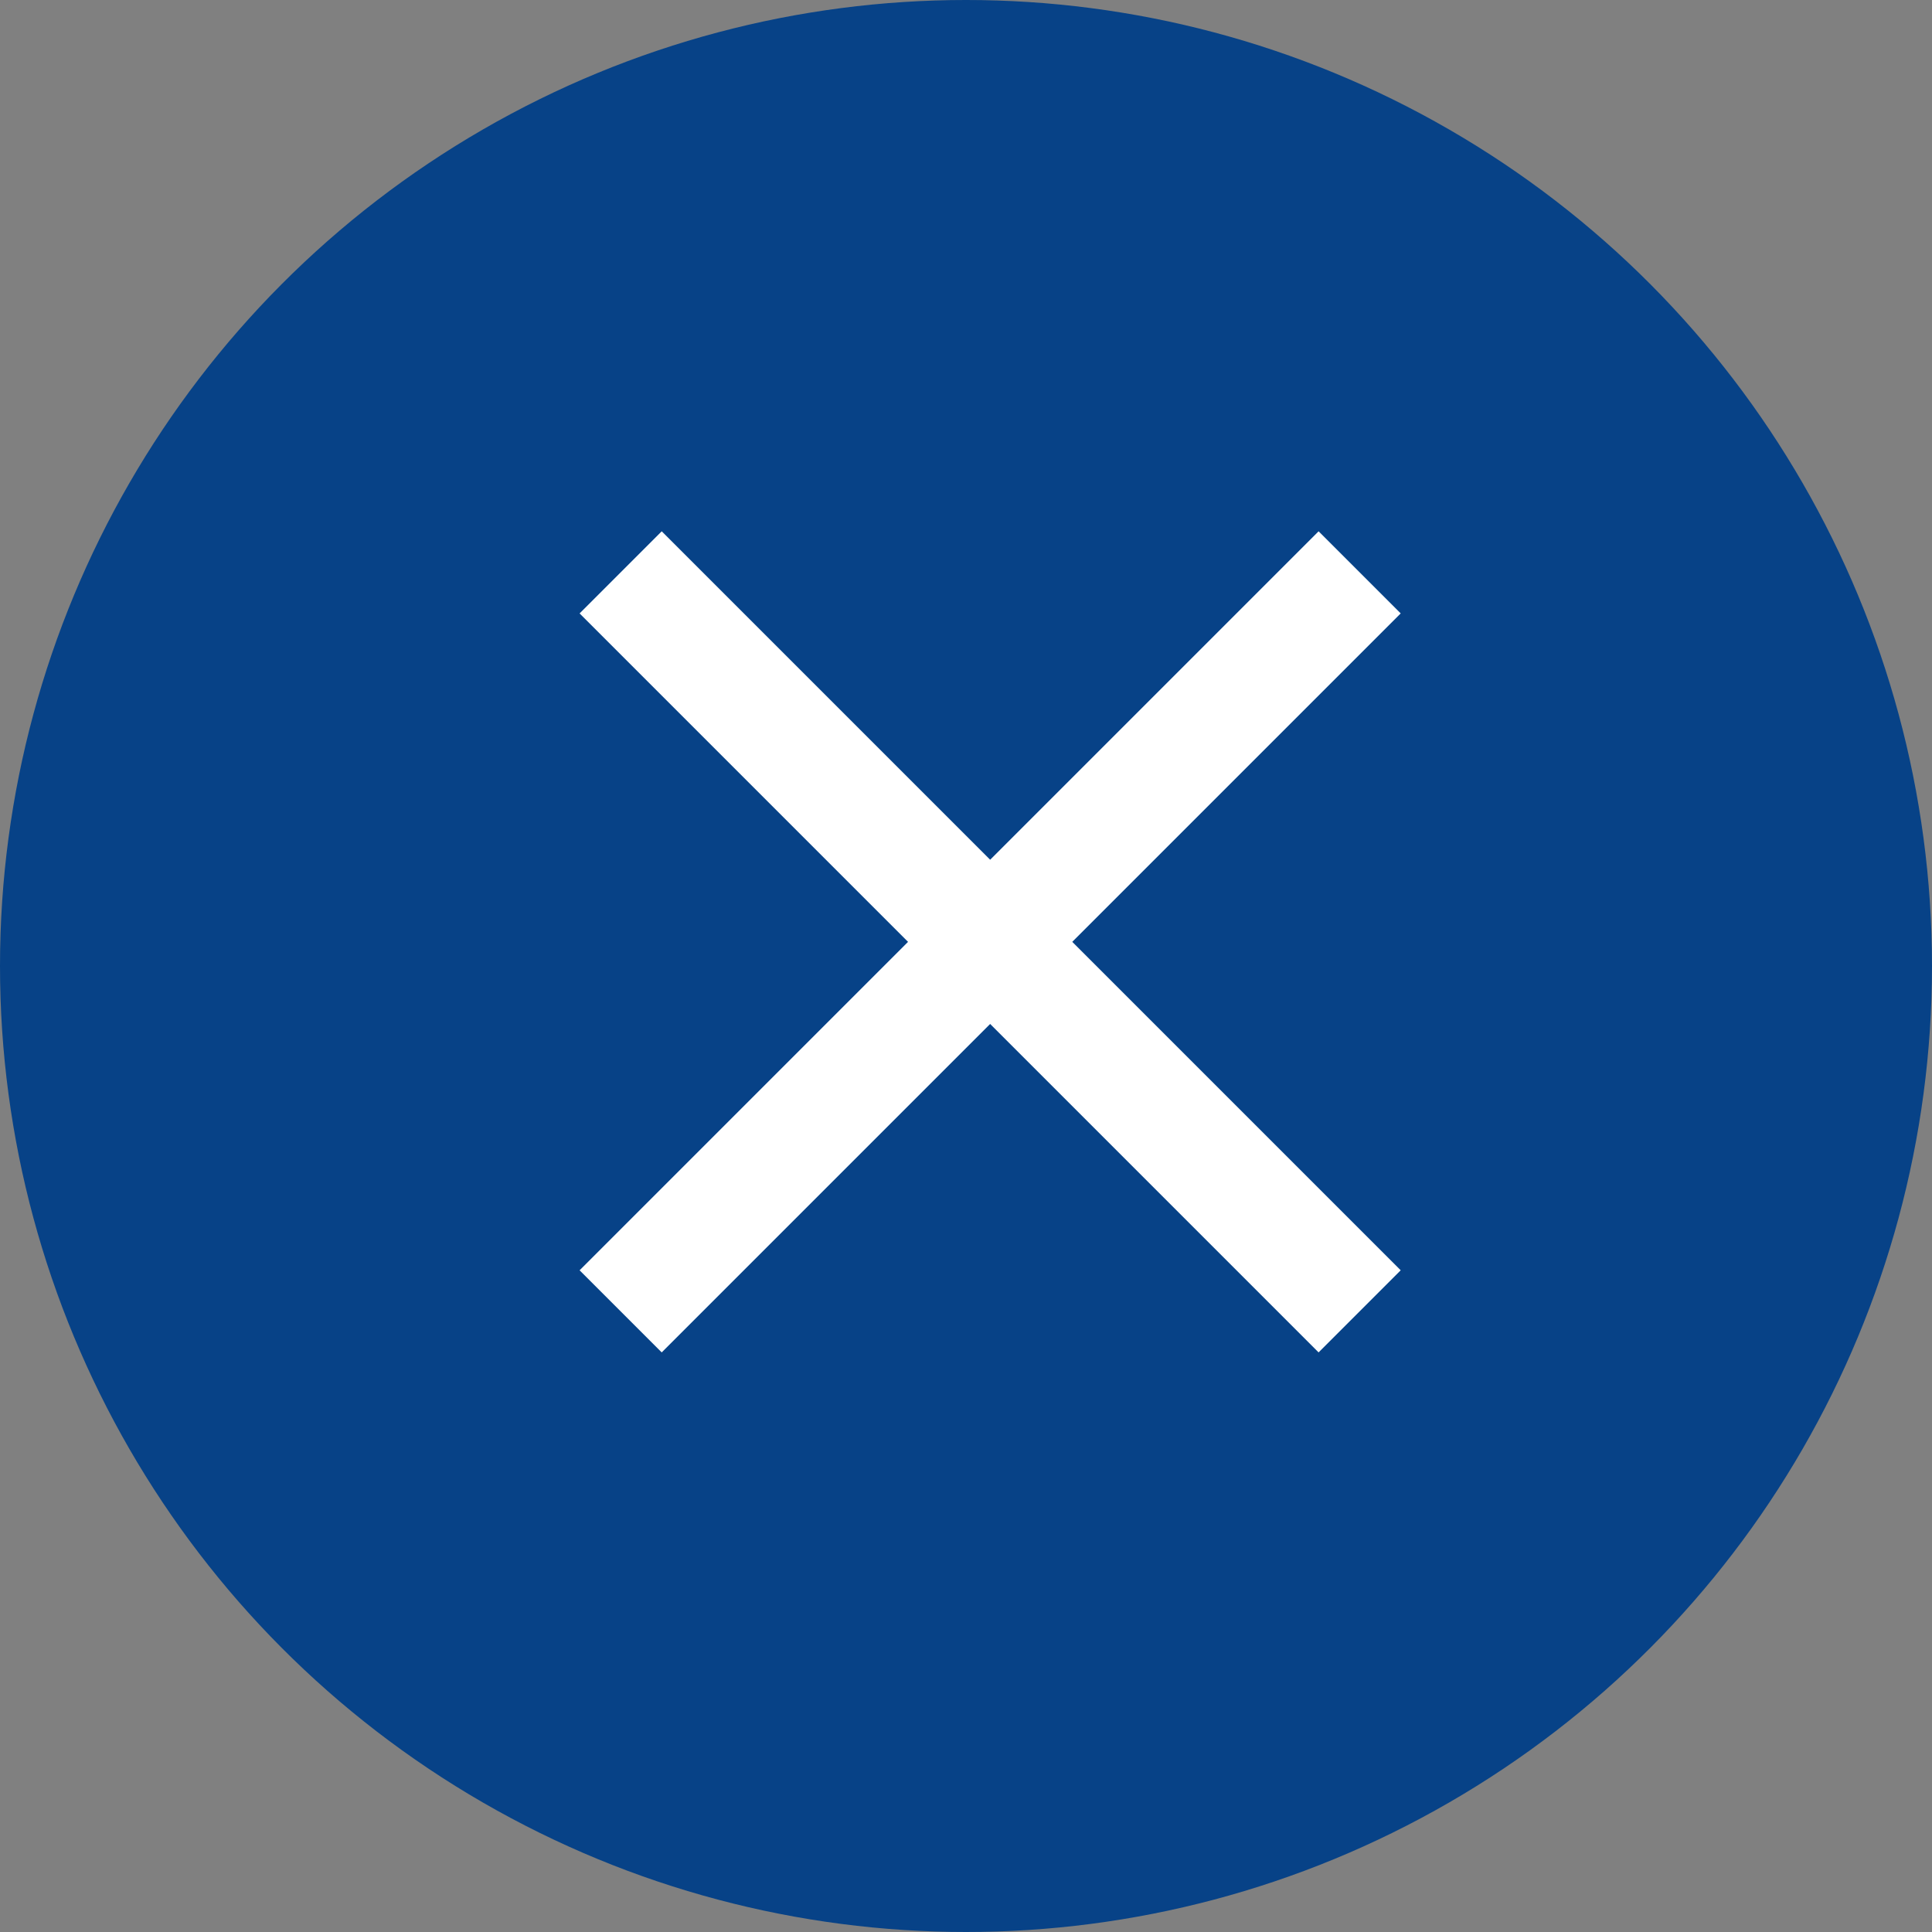
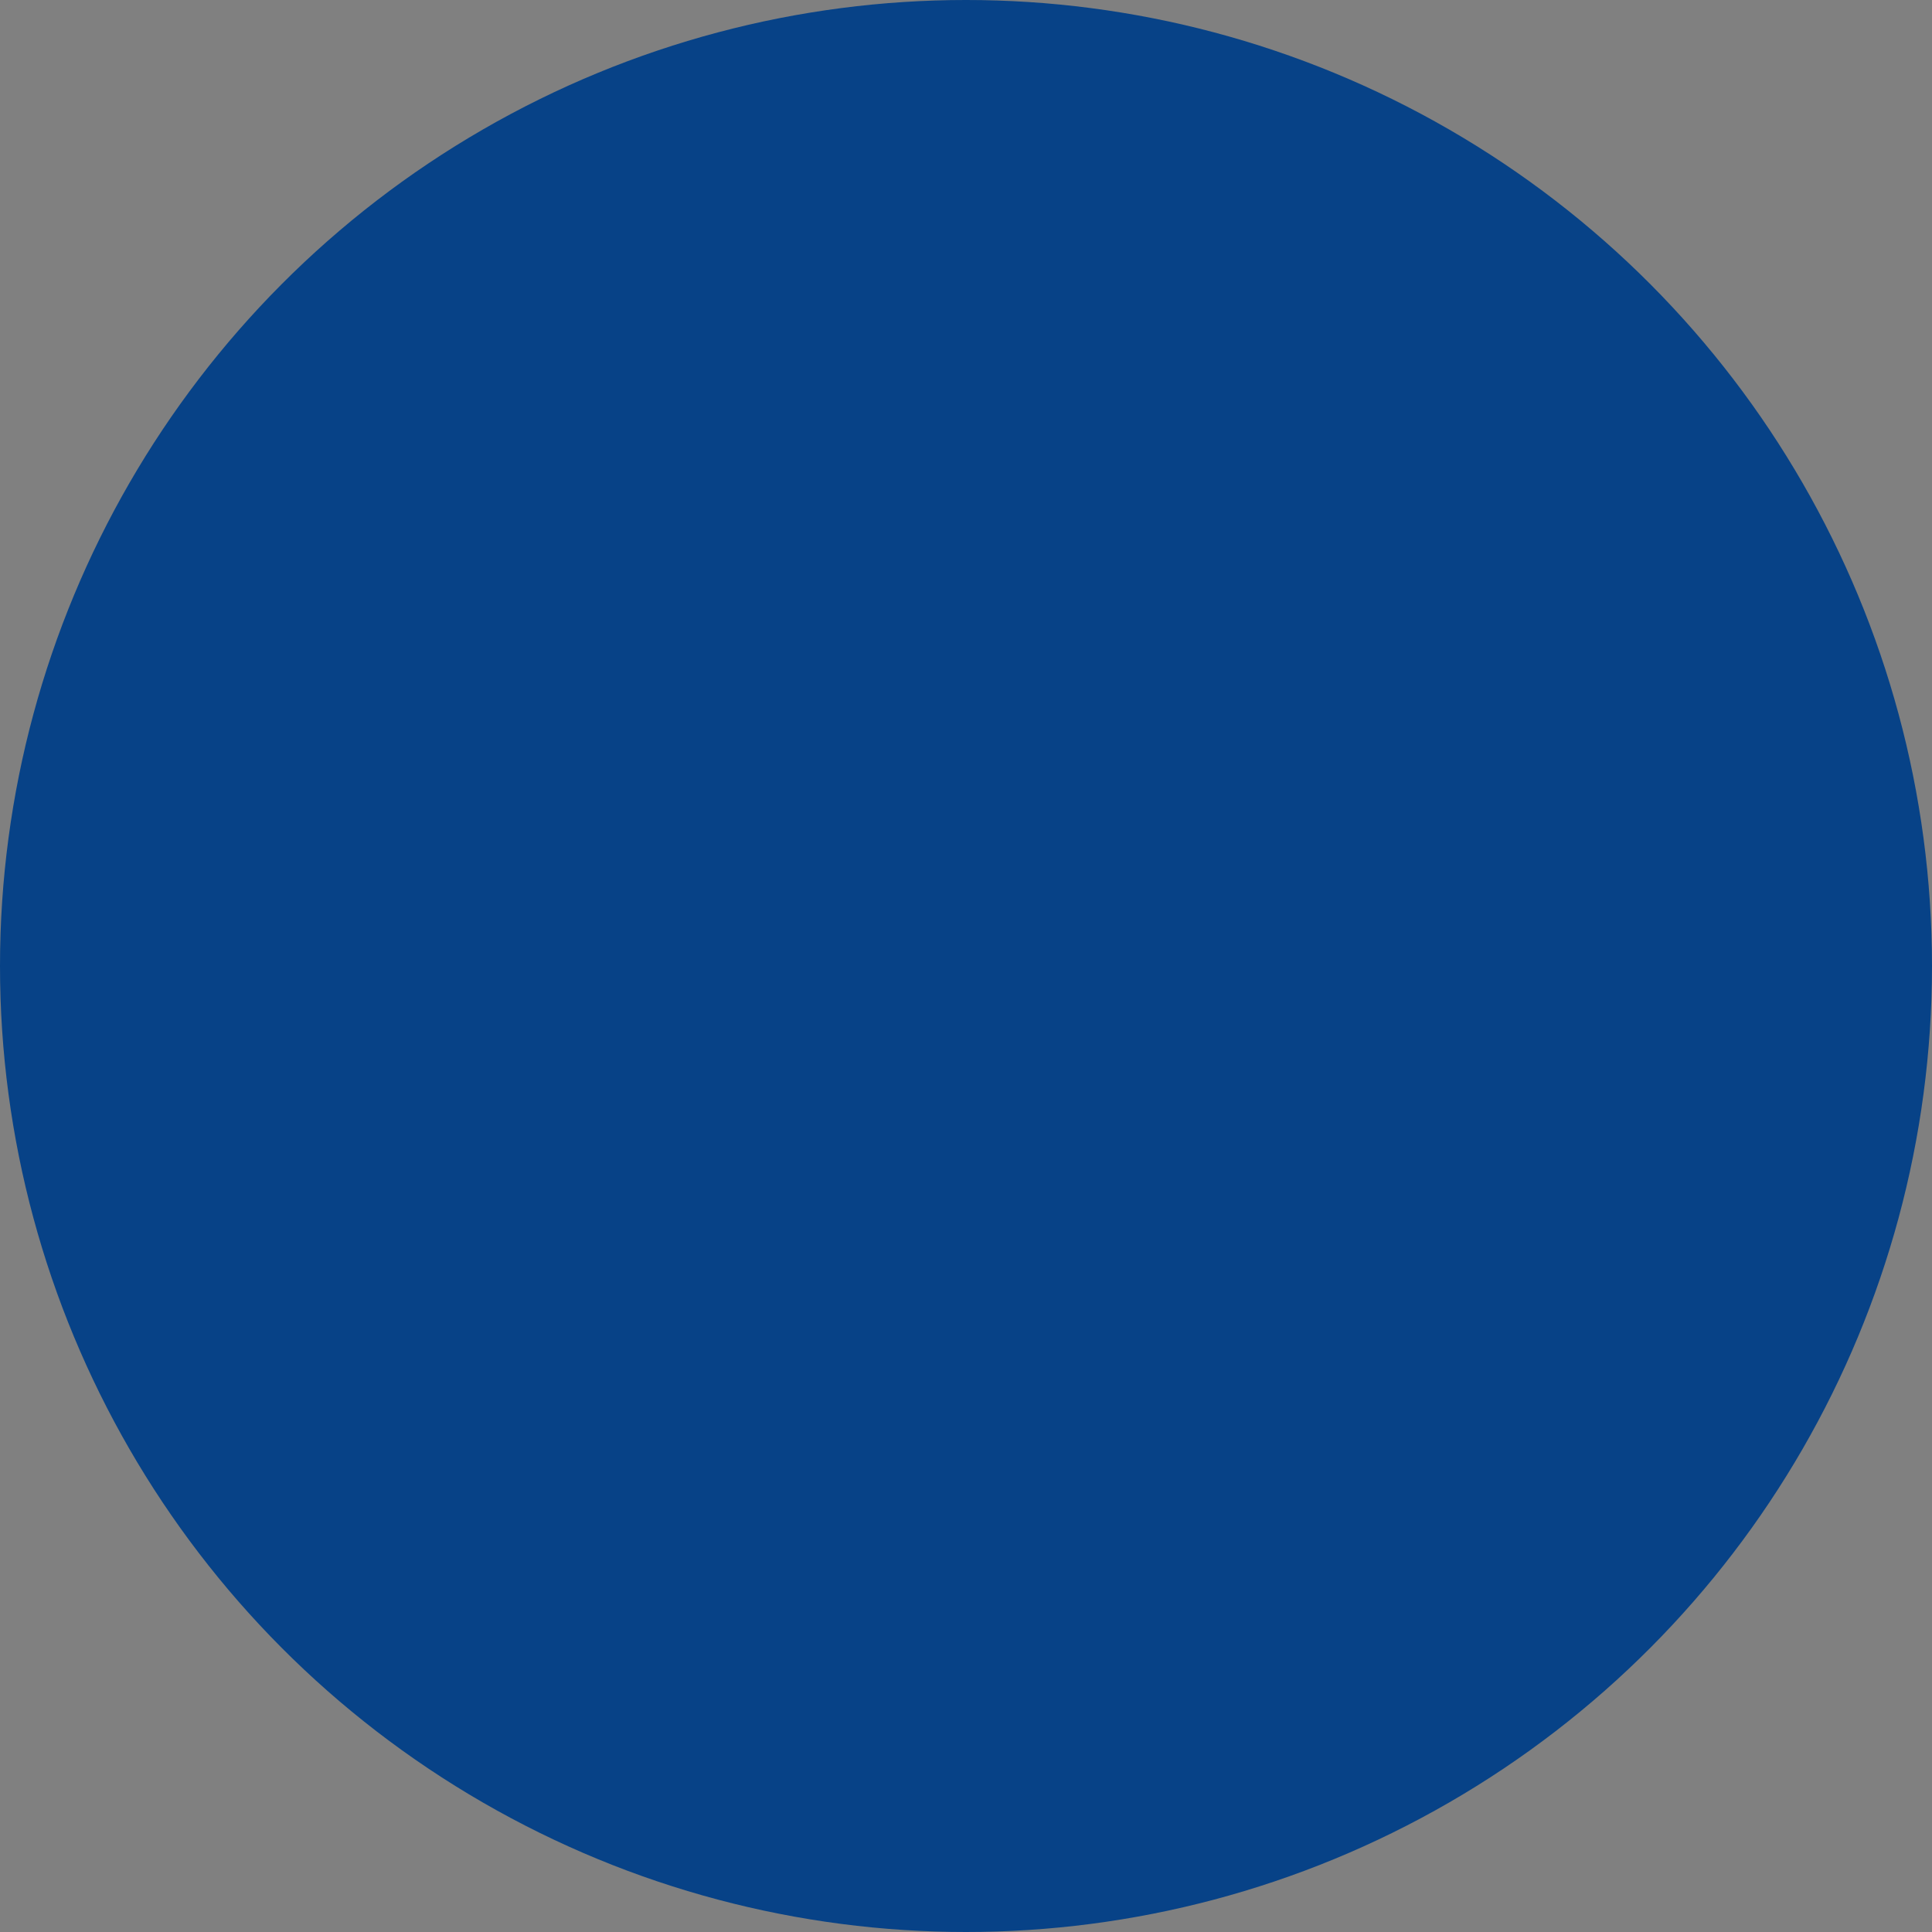
<svg xmlns="http://www.w3.org/2000/svg" width="40" height="40" viewBox="0 0 40 40" fill="none">
  <rect x="0" y="0" width="40" height="40" fill="#808080" stroke="none" />
  <circle cx="20" cy="20" r="20" fill="#074287" />
-   <path d="M29 12.7L27.3 11L20.5 17.8L13.7 11L12 12.7L18.8 19.5L12 26.3L13.7 28L20.5 21.2L27.3 28L29 26.3L22.2 19.5L29 12.7Z" fill="white" />
</svg>